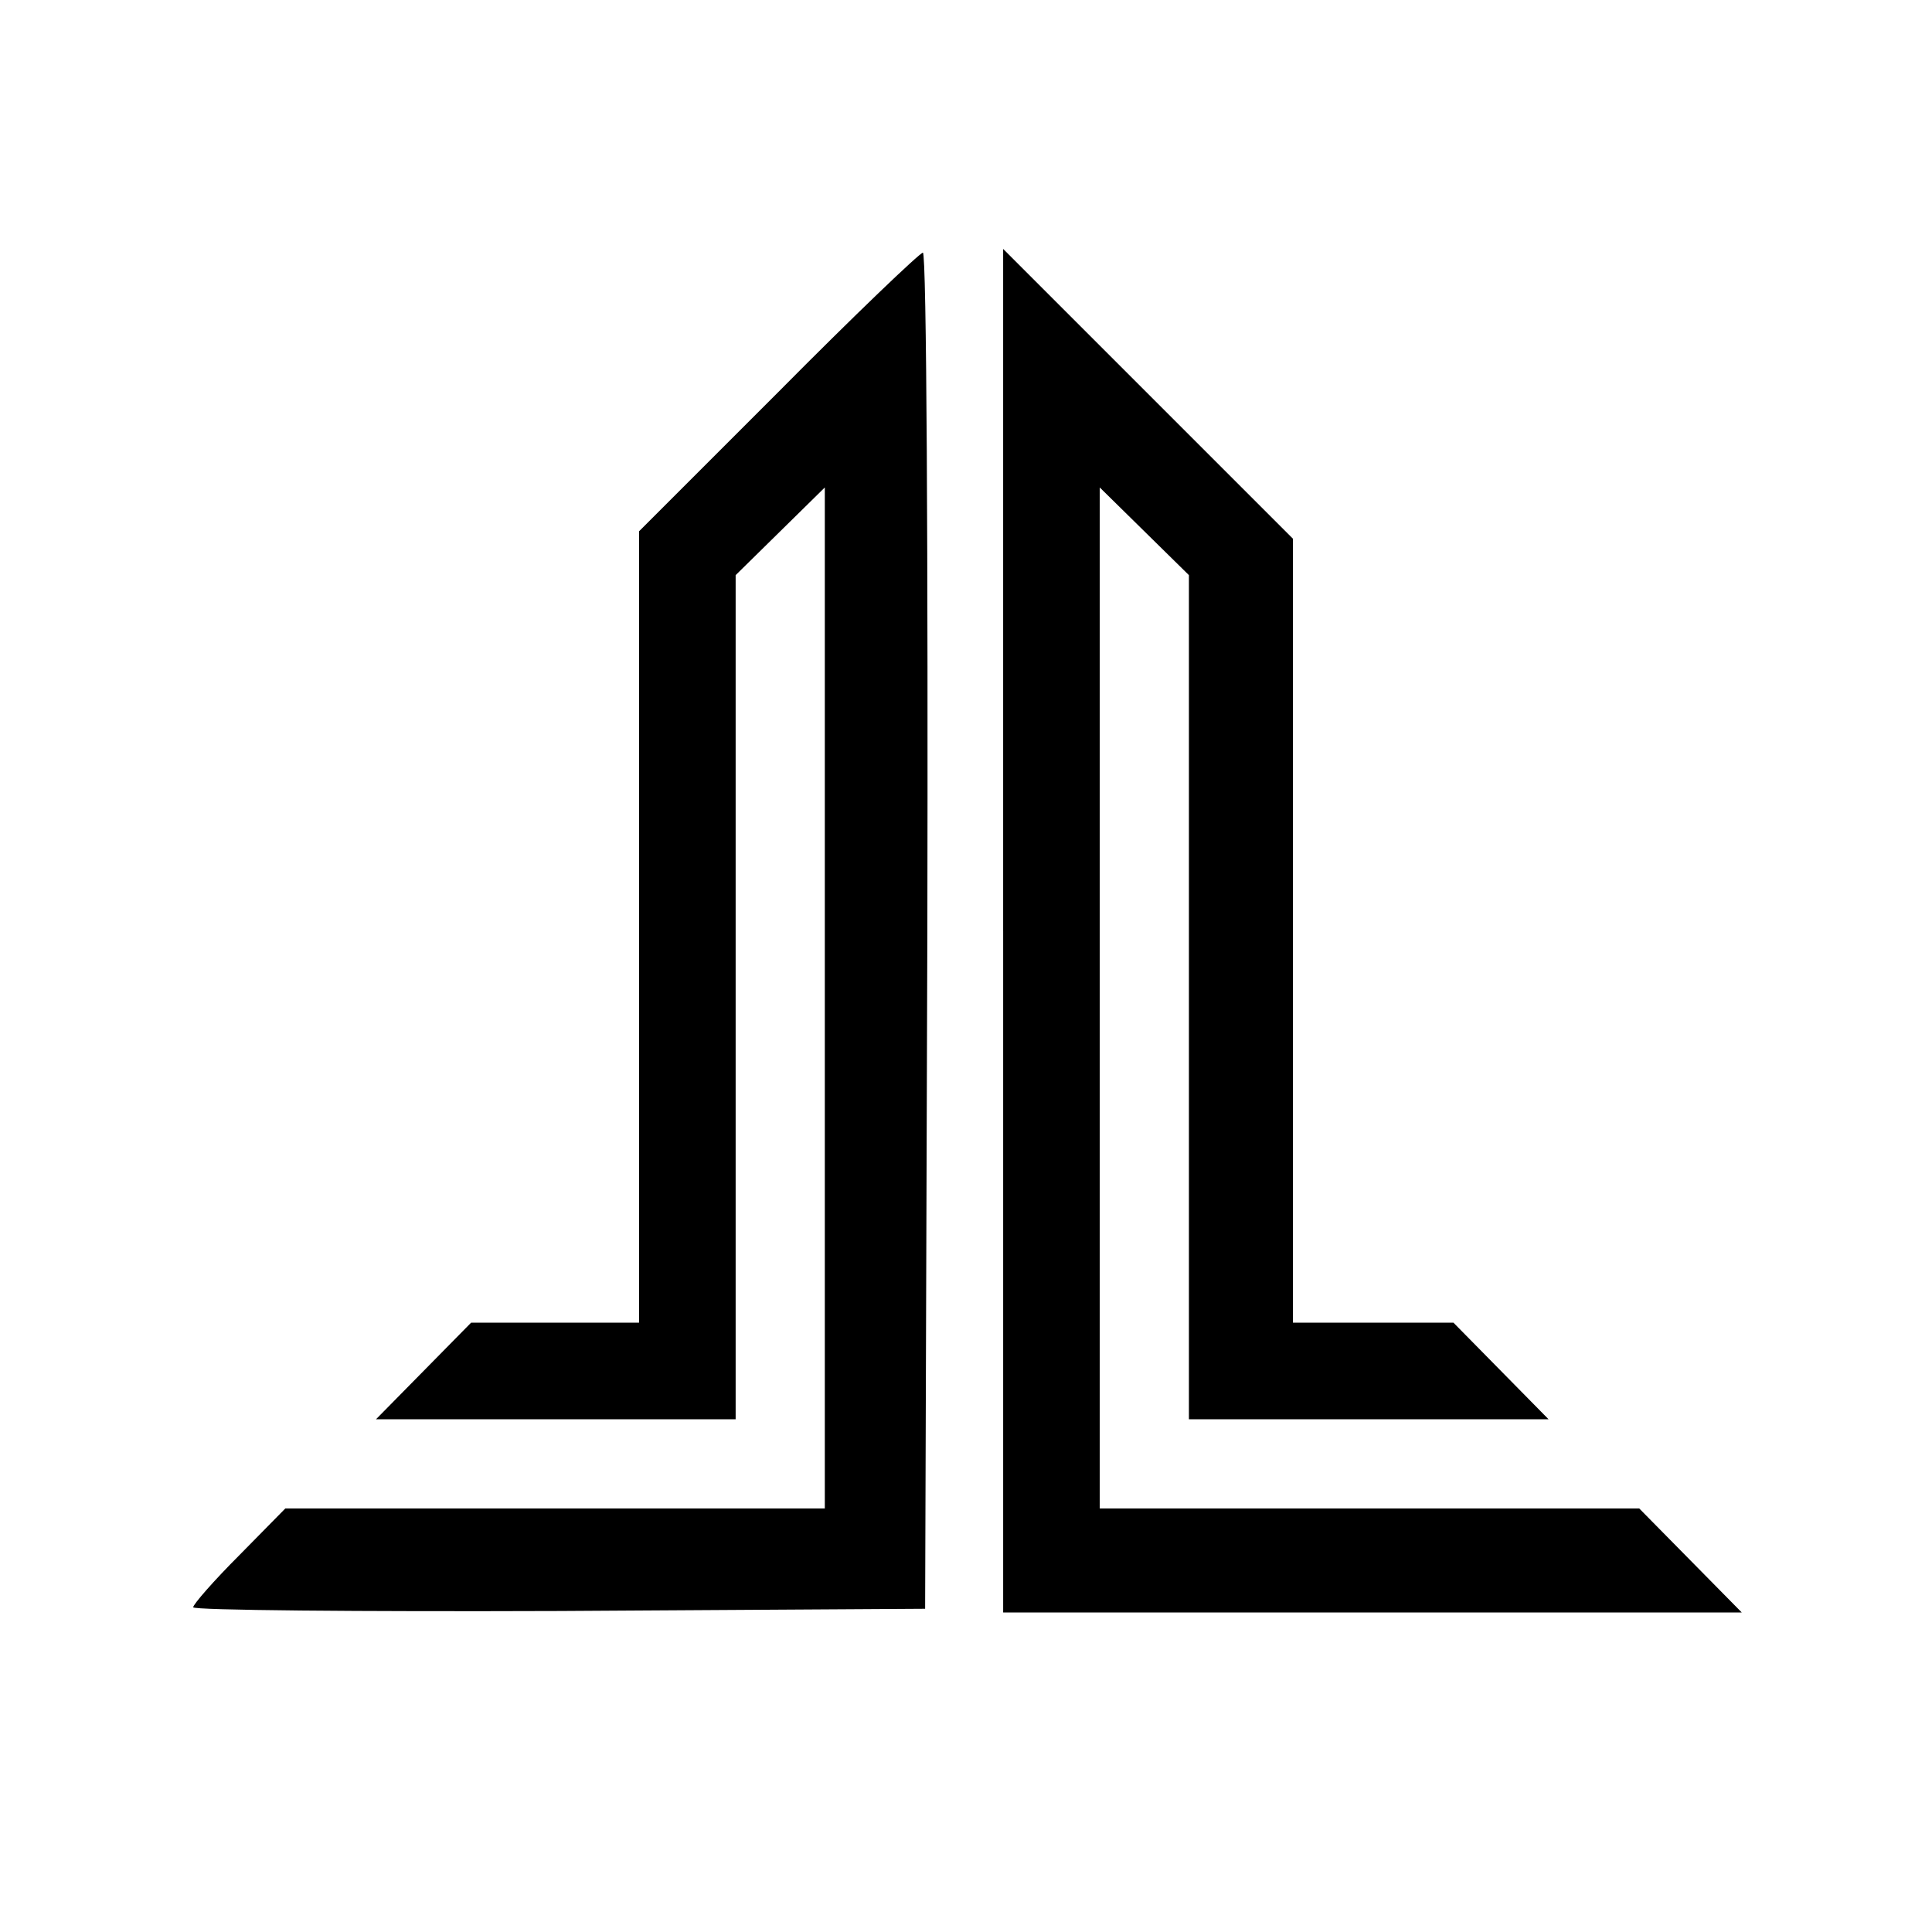
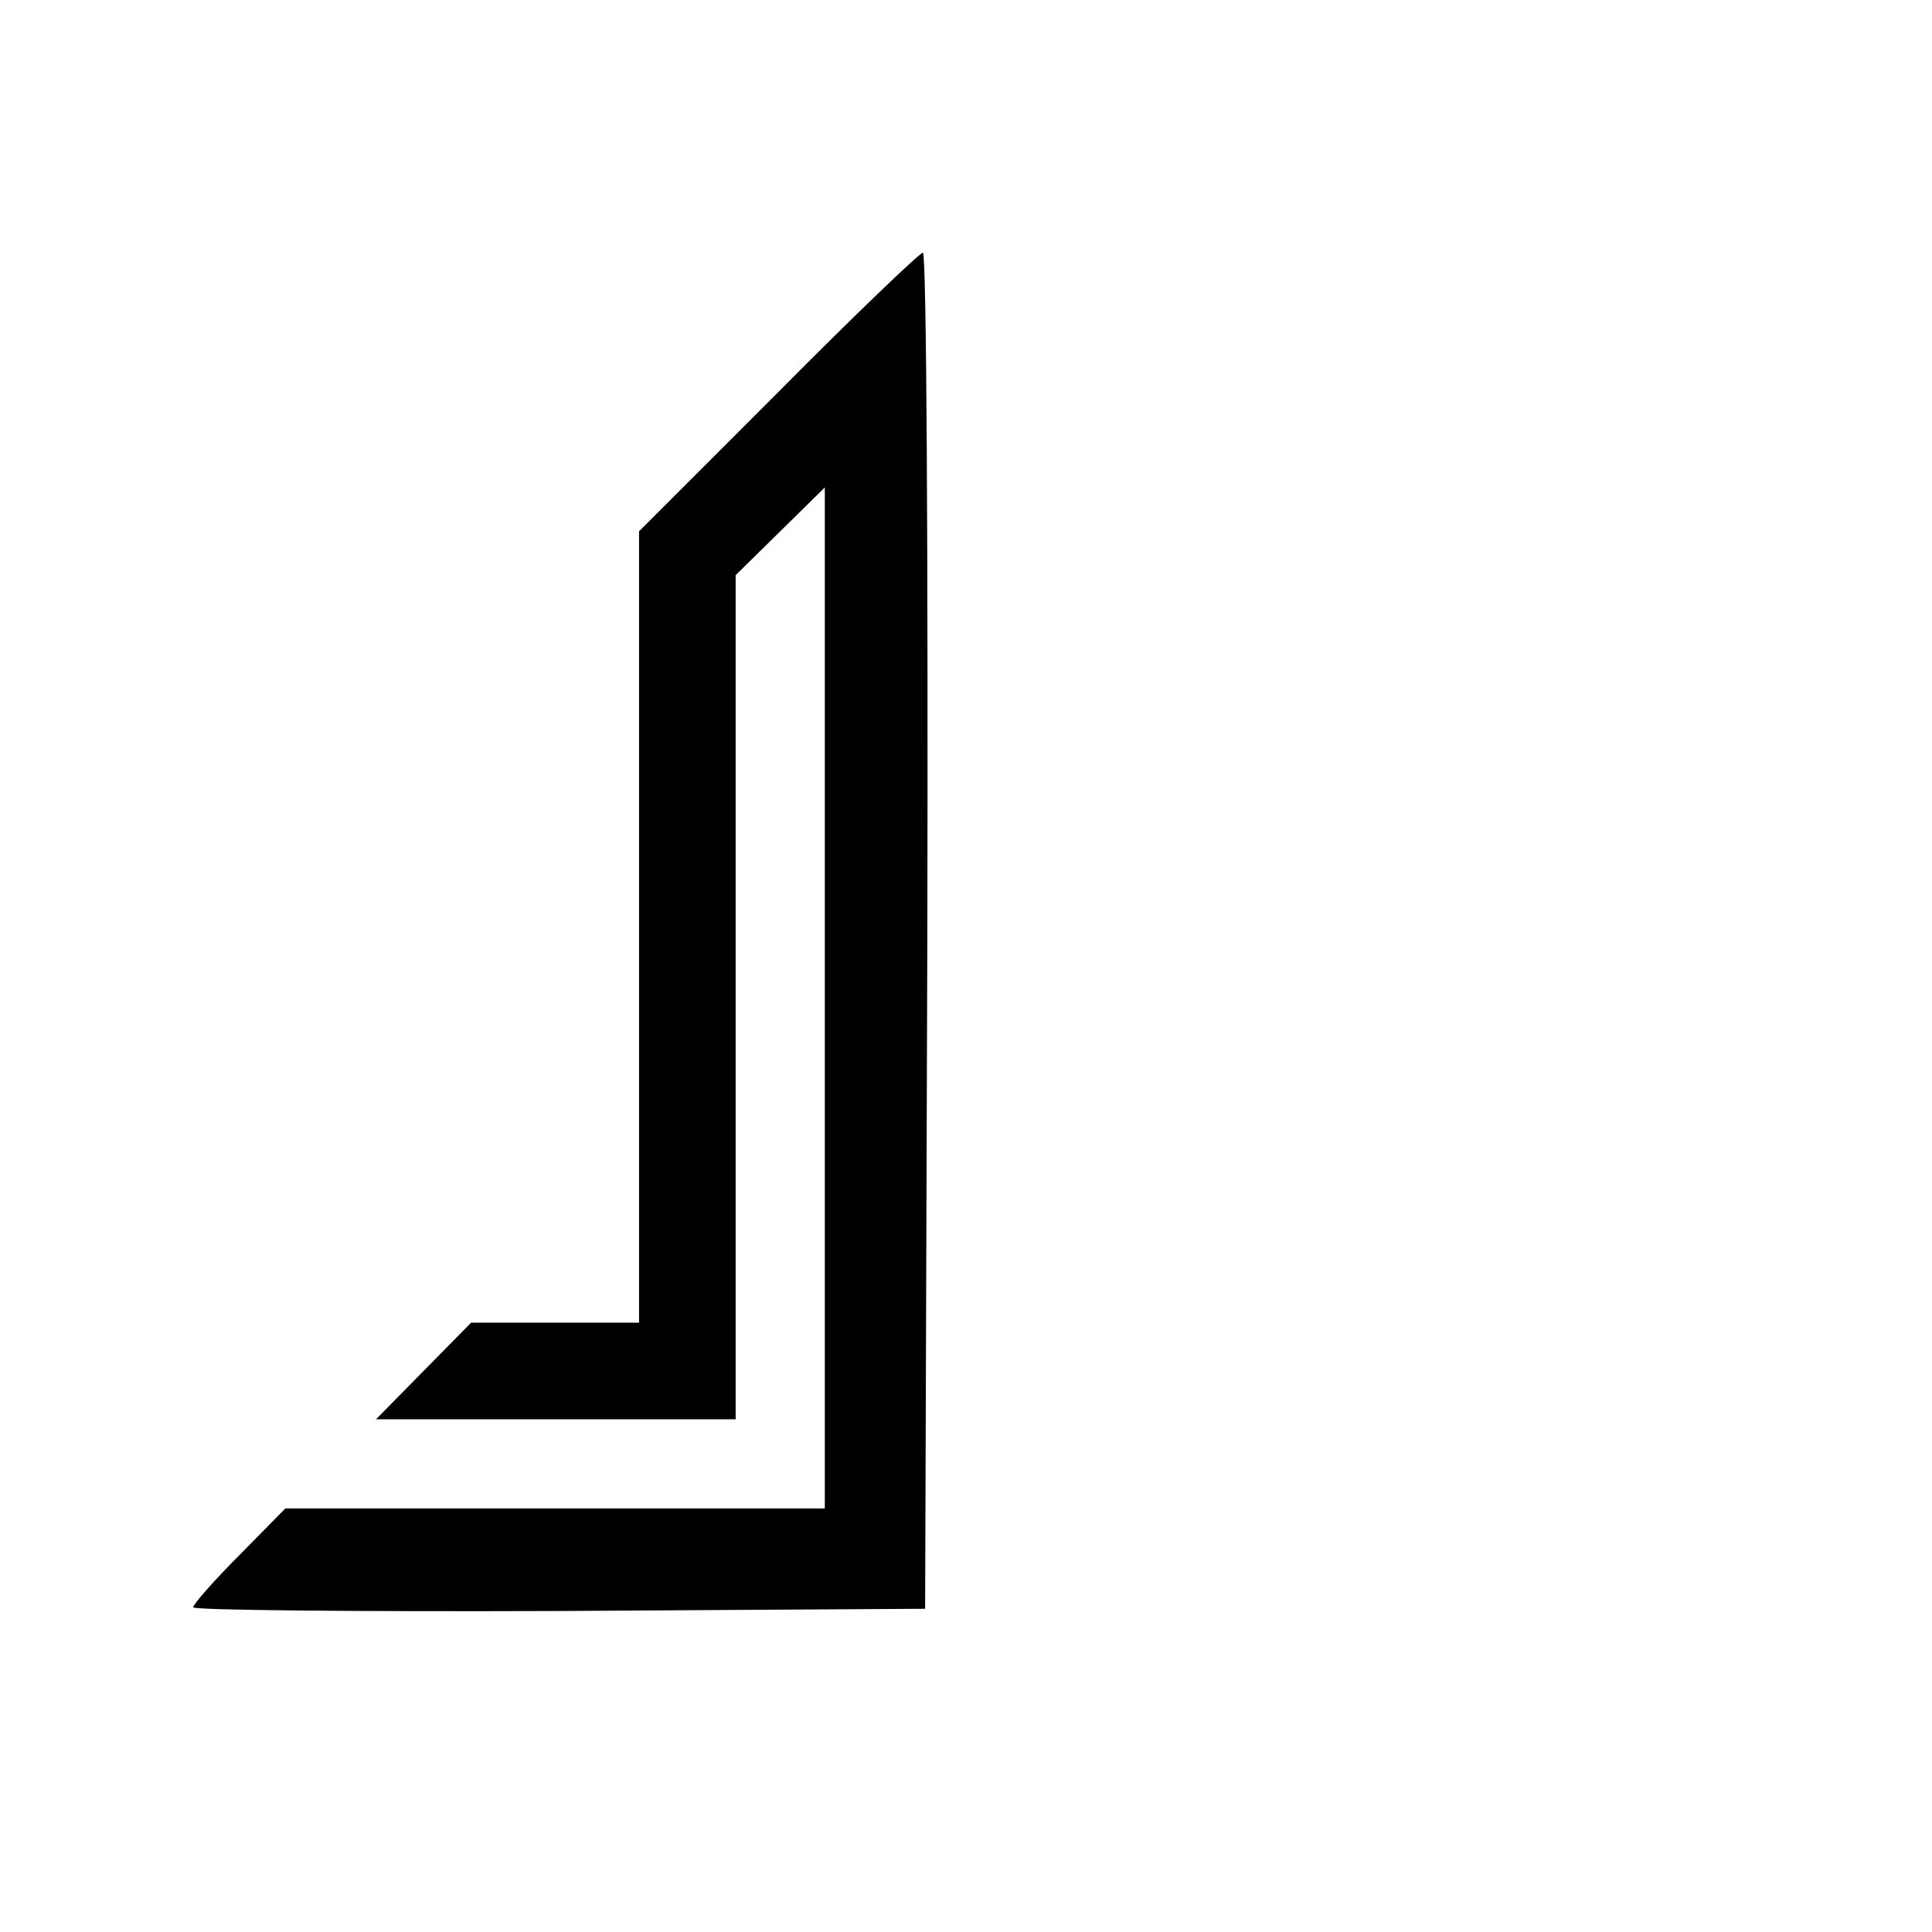
<svg xmlns="http://www.w3.org/2000/svg" version="1.0" width="260pt" height="260pt" viewBox="0 0 260 260" preserveAspectRatio="xMidYMid meet">
  <g transform="translate(0,260) scale(0.1,-0.1)" fill="#000000" stroke="none">
    <path d="M1047 2072 l-187 -187 0 -533 0 -532 -113 0 -113 0 -64 -65 -64 -65 242 0 242 0 0 568 0 568 60 59 60 59 0 -687 0 -687 -363 0 -363 0 -62 -63 c-34 -34 -62 -66 -62 -70 0 -4 222 -6 493 -5 l492 3 3 913 c1 501 -1 912 -6 912 -4 0 -92 -84 -195 -188z" />
-     <path d="M1350 1347 l0 -917 497 0 497 0 -69 70 -69 70 -363 0 -363 0 0 687 0 687 60 -59 60 -59 0 -568 0 -568 242 0 242 0 -64 65 -64 65 -108 0 -108 0 0 528 0 527 -195 195 -195 195 0 -918z" />
  </g>
</svg>